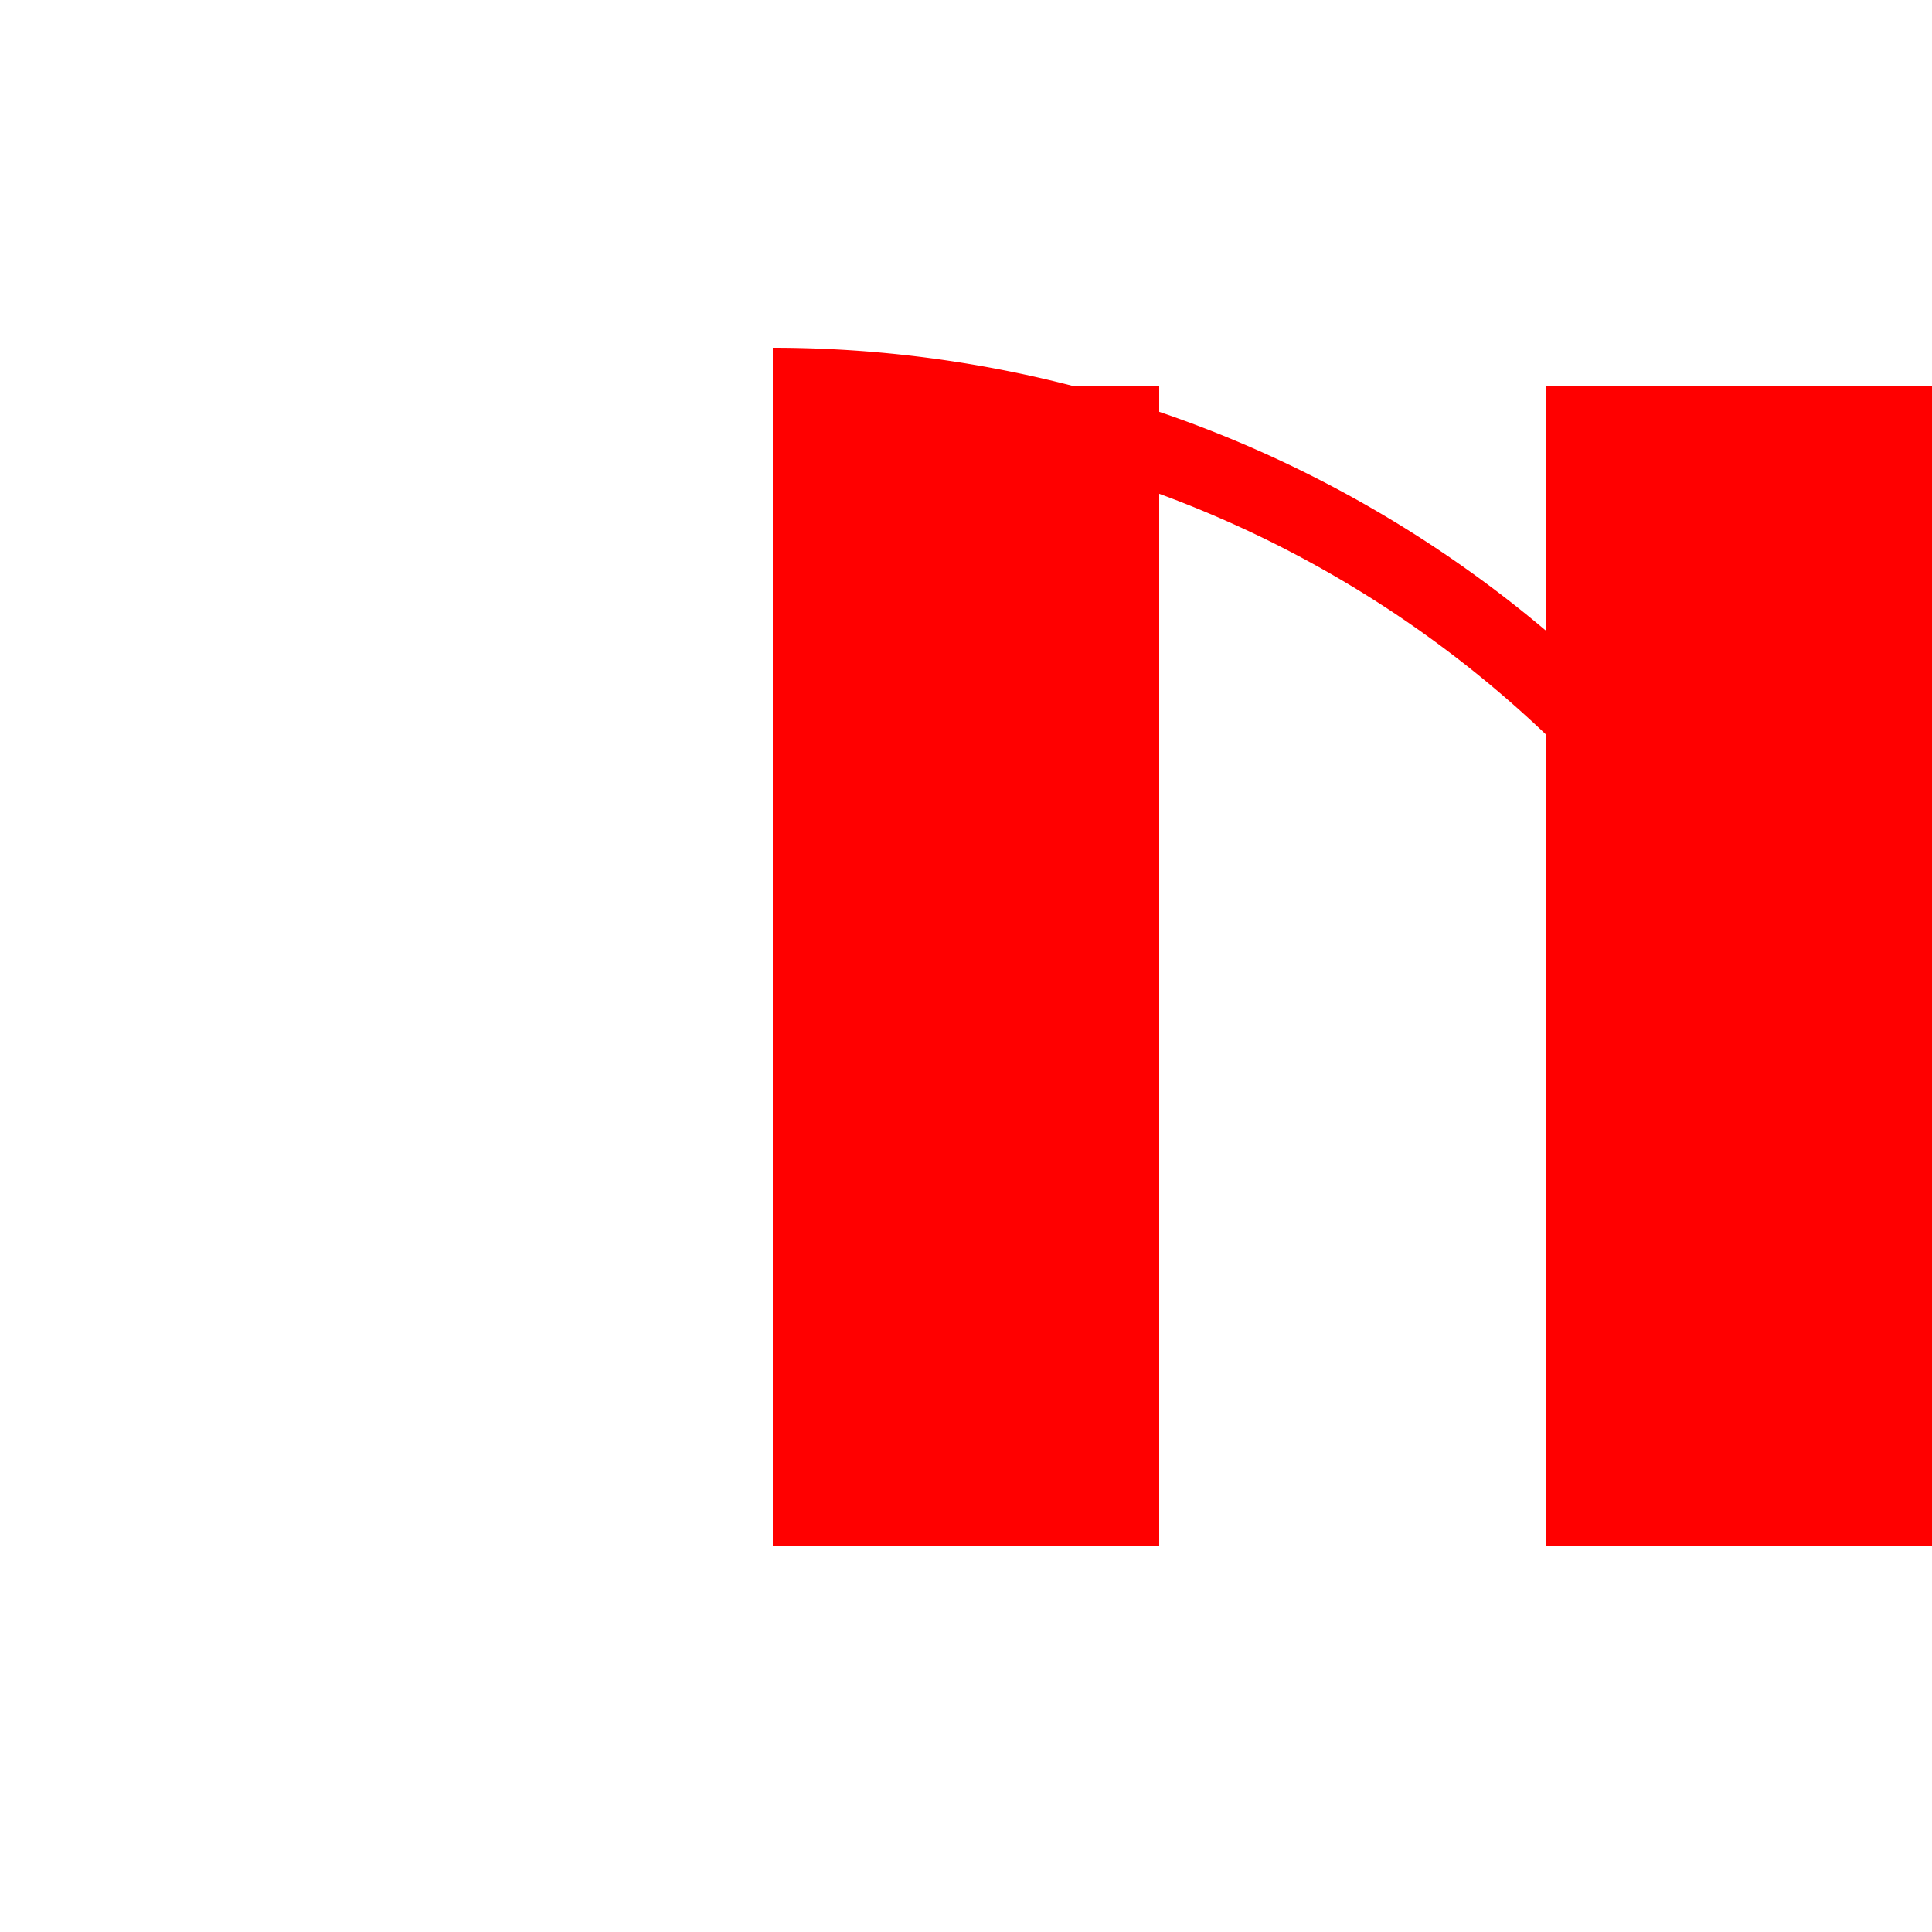
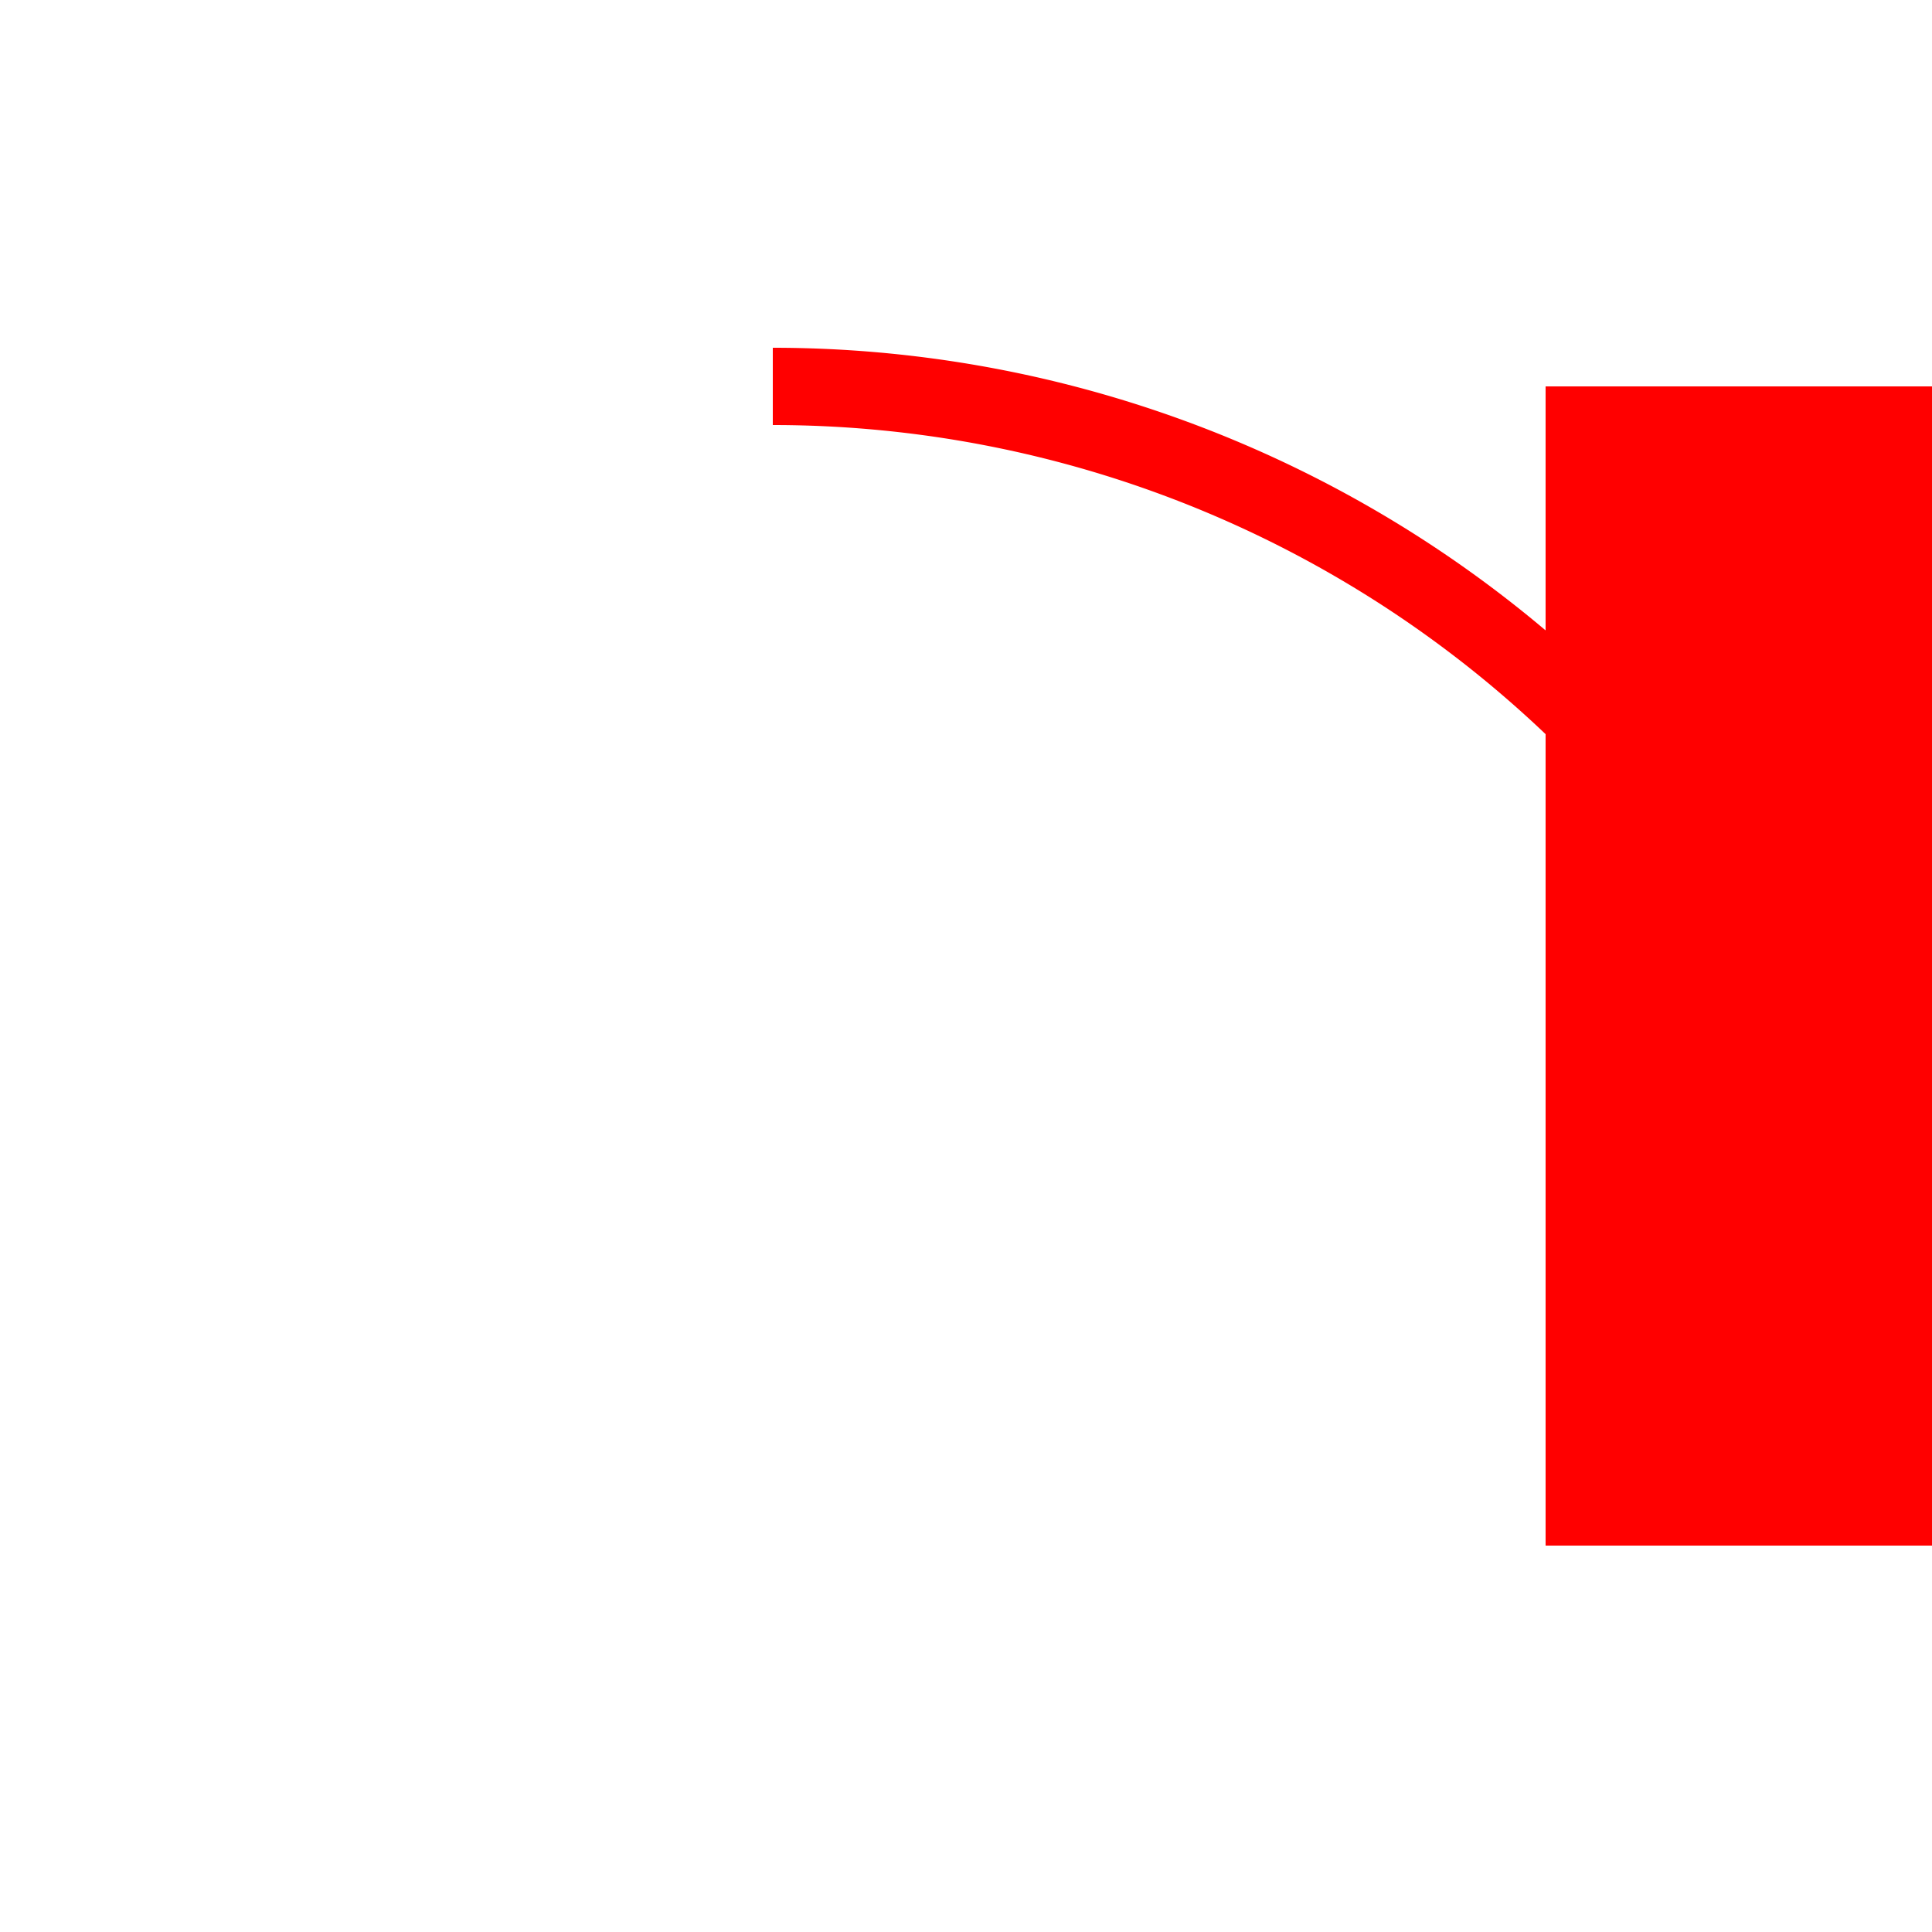
<svg xmlns="http://www.w3.org/2000/svg" width="500" height="500">
  <defs />
  <g>
    <rect fill="white" stroke="none" x="0" y="0" width="512" height="512" />
-     <rect fill="red" stroke="none" x="200" y="100" width="100" height="300" />
-     <rect fill="white" stroke="none" x="300" y="100" width="100" height="300" />
    <rect fill="red" stroke="none" x="400" y="100" width="100" height="300" />
    <path fill="none" stroke="red" paint-order="fill stroke markers" d=" M 200 100 L 200 100 L 200 100 A 300 300 0 0 1 500 400 L 500 400" stroke-miterlimit="10" stroke-width="20" stroke-dasharray="" />
  </g>
</svg>